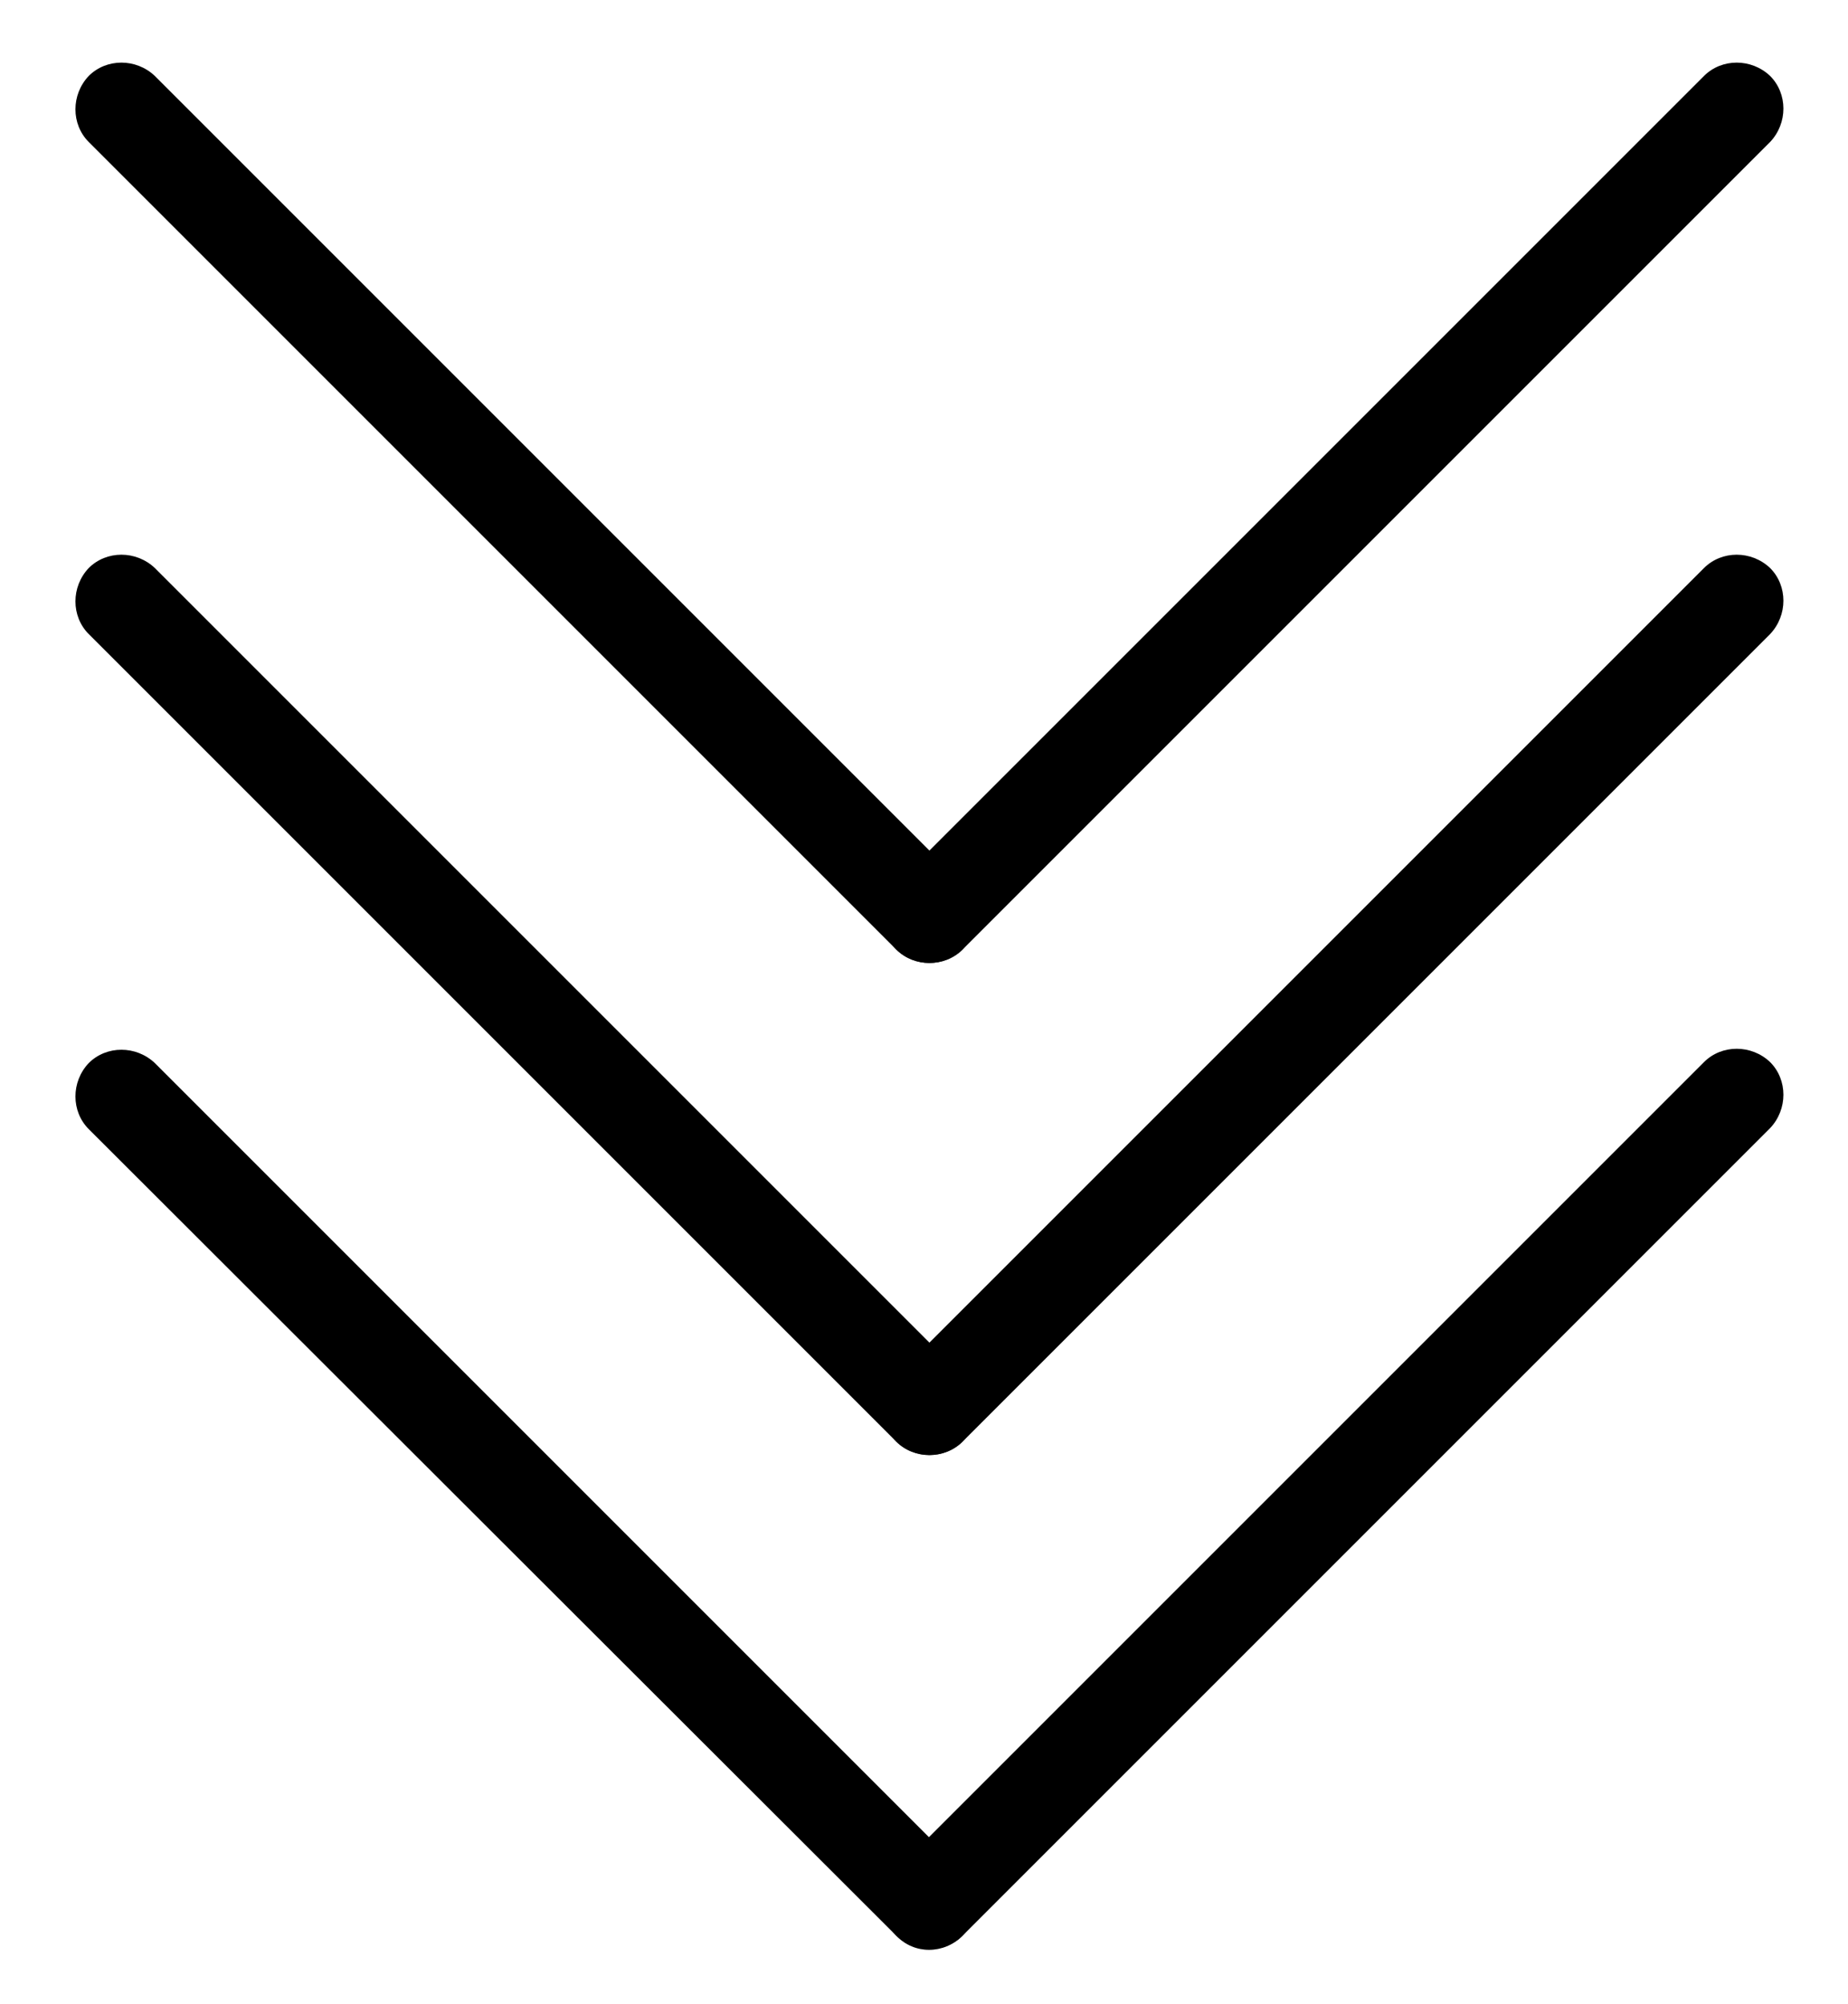
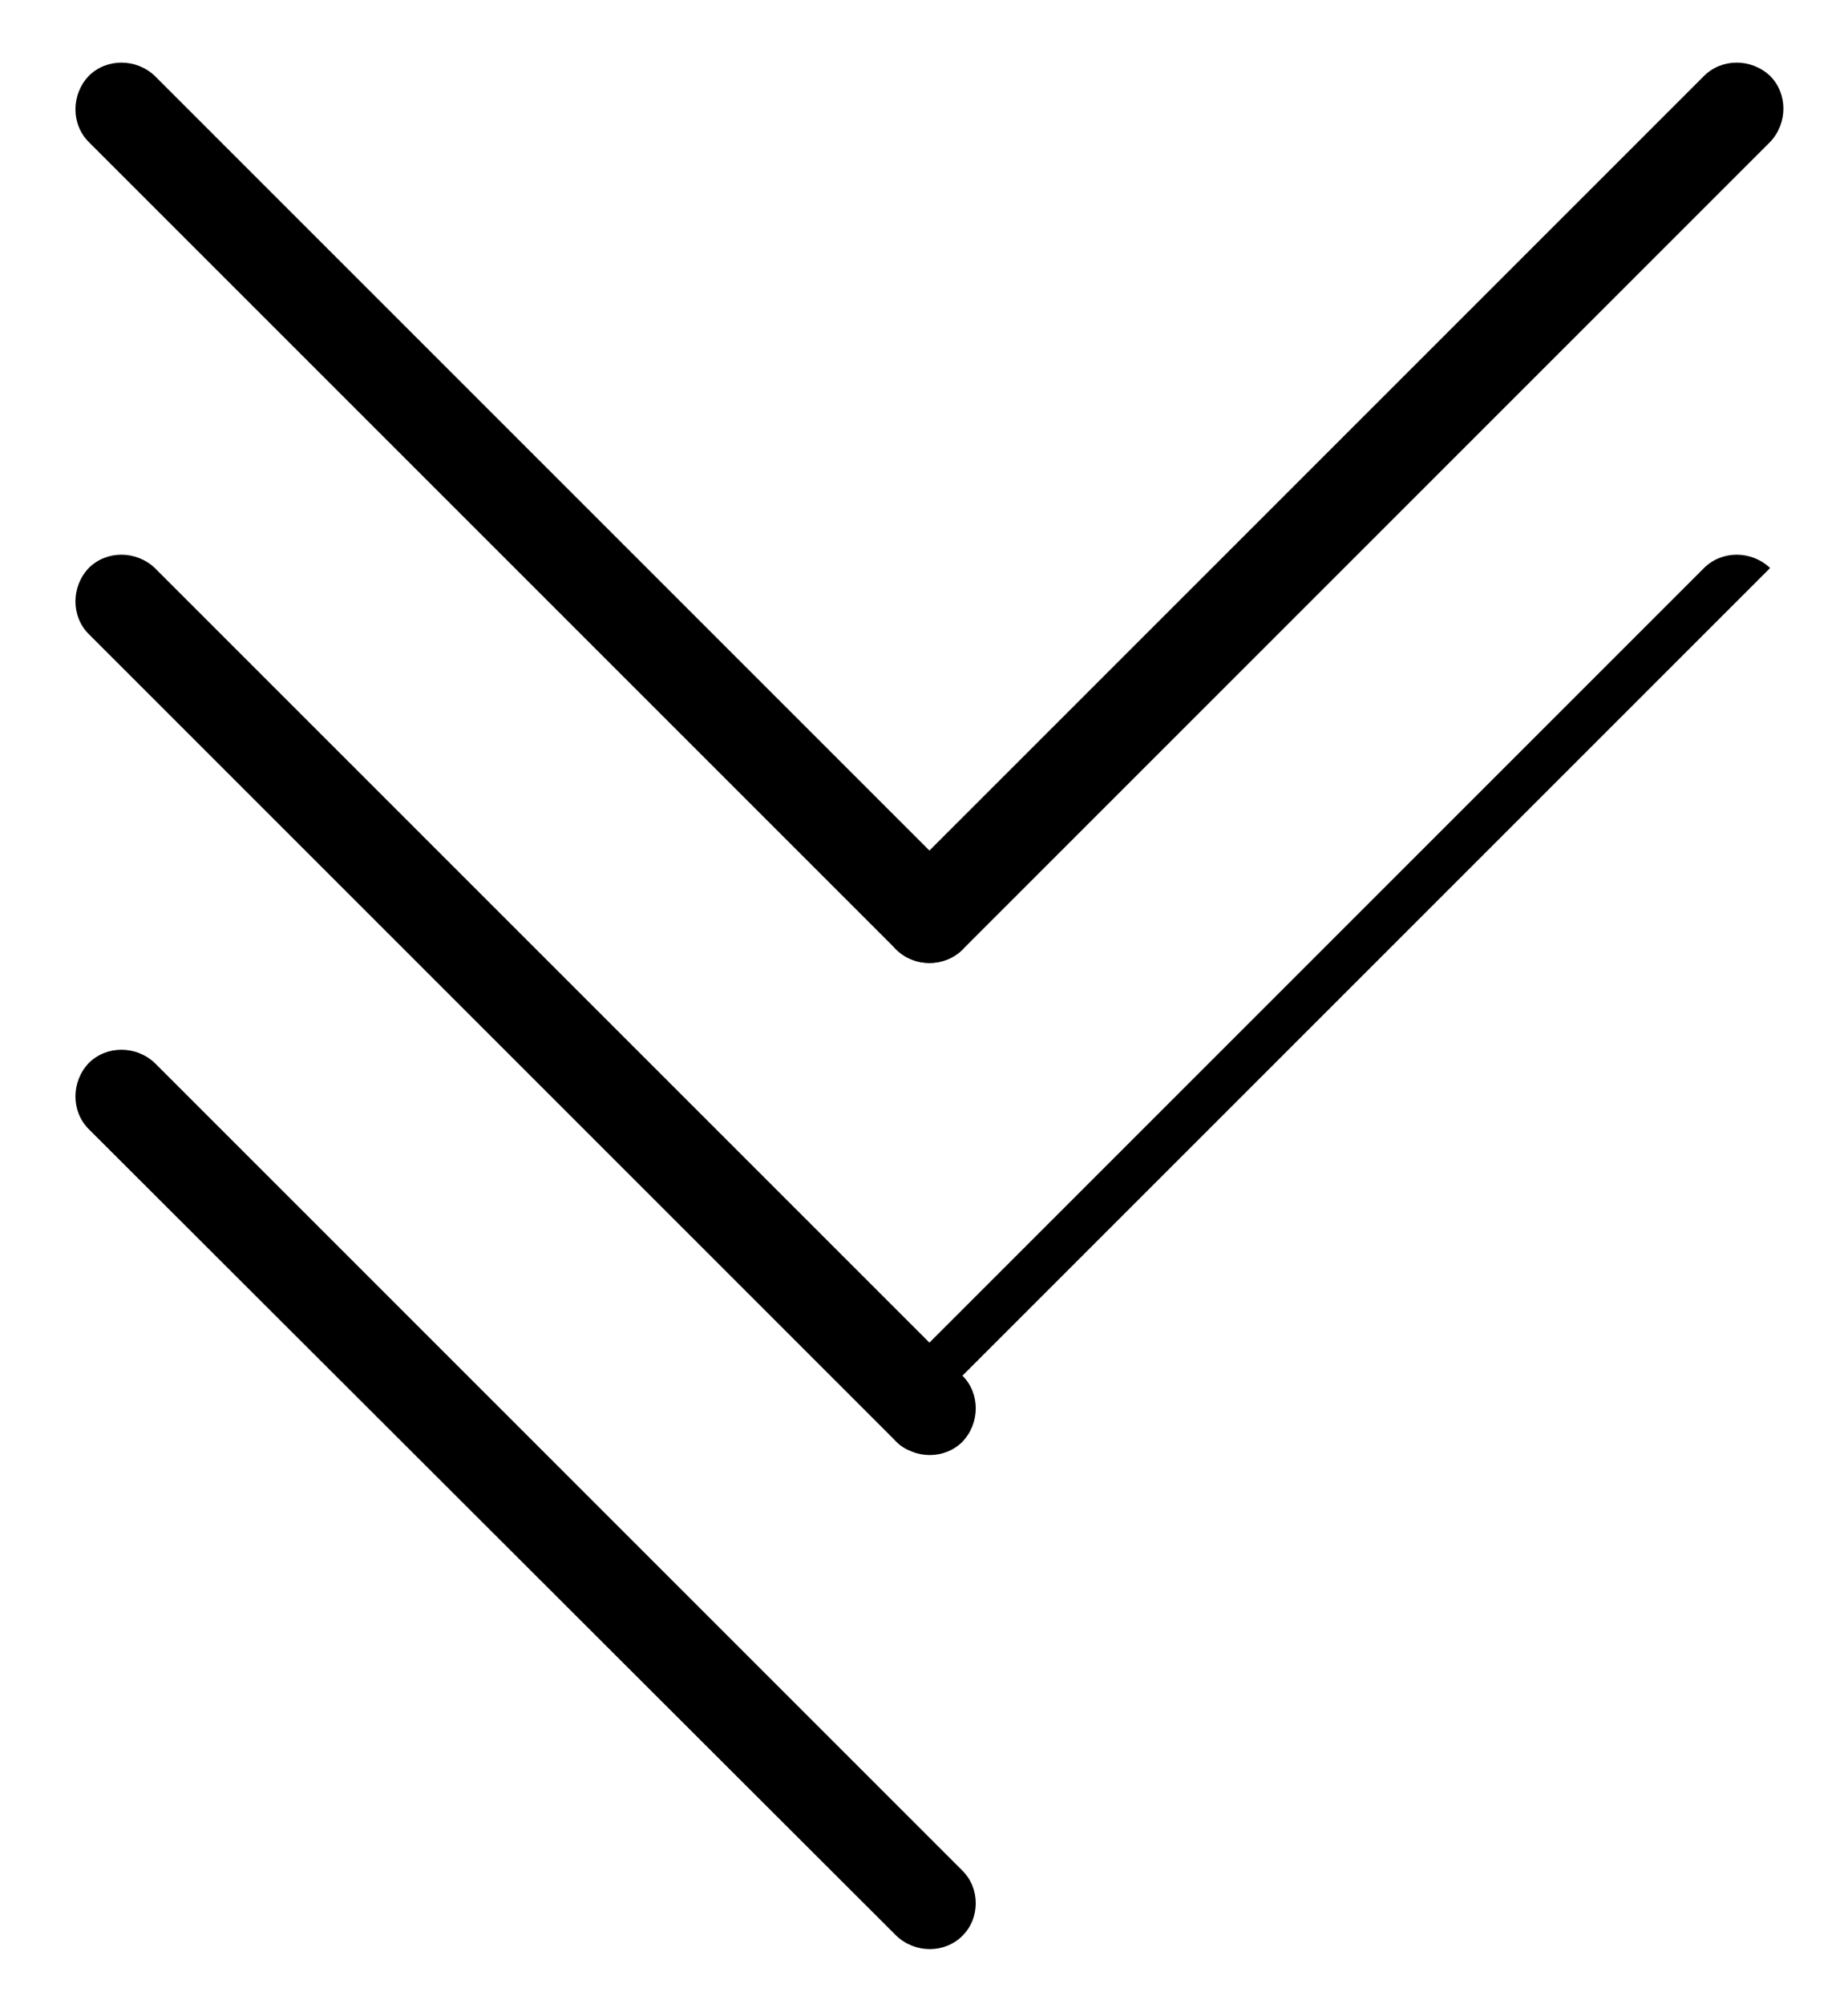
<svg xmlns="http://www.w3.org/2000/svg" version="1.1" id="Layer_1" x="0px" y="0px" viewBox="0 0 187.4 203.2" enable-background="new 0 0 187.4 203.2" xml:space="preserve">
  <path d="M97.6,196.3L97.6,196.3c-1.8,1.8-4.8,1.8-6.7,0L9,114.5c-1.8-1.8-1.8-4.8,0-6.7l0,0c1.8-1.8,4.8-1.8,6.7,0l81.9,81.9  C99.4,191.5,99.4,194.5,97.6,196.3z" />
-   <path d="M90.9,196.3L90.9,196.3c-1.8-1.8-1.8-4.8,0-6.7l81.9-81.9c1.8-1.8,4.8-1.8,6.7,0l0,0c1.8,1.8,1.8,4.8,0,6.7l-81.9,81.9  C95.7,198.2,92.7,198.2,90.9,196.3z" />
  <path d="M97.6,146.2L97.6,146.2c-1.8,1.8-4.8,1.8-6.7,0L9,64.3c-1.8-1.8-1.8-4.8,0-6.7l0,0c1.8-1.8,4.8-1.8,6.7,0l81.9,81.9  C99.4,141.3,99.4,144.3,97.6,146.2z" />
-   <path d="M90.9,146.2L90.9,146.2c-1.8-1.8-1.8-4.8,0-6.7l81.9-81.9c1.8-1.8,4.8-1.8,6.7,0l0,0c1.8,1.8,1.8,4.8,0,6.7l-81.9,81.9  C95.7,148,92.7,148,90.9,146.2z" />
+   <path d="M90.9,146.2L90.9,146.2c-1.8-1.8-1.8-4.8,0-6.7l81.9-81.9c1.8-1.8,4.8-1.8,6.7,0l0,0l-81.9,81.9  C95.7,148,92.7,148,90.9,146.2z" />
  <path d="M97.6,96.3L97.6,96.3c-1.8,1.8-4.8,1.8-6.7,0L9,14.4c-1.8-1.8-1.8-4.8,0-6.7l0,0c1.8-1.8,4.8-1.8,6.7,0l81.9,81.9  C99.4,91.4,99.4,94.4,97.6,96.3z" />
  <path d="M90.9,96.3L90.9,96.3c-1.8-1.8-1.8-4.8,0-6.7l81.9-81.9c1.8-1.8,4.8-1.8,6.7,0l0,0c1.8,1.8,1.8,4.8,0,6.7L97.6,96.3  C95.7,98.1,92.7,98.1,90.9,96.3z" />
</svg>